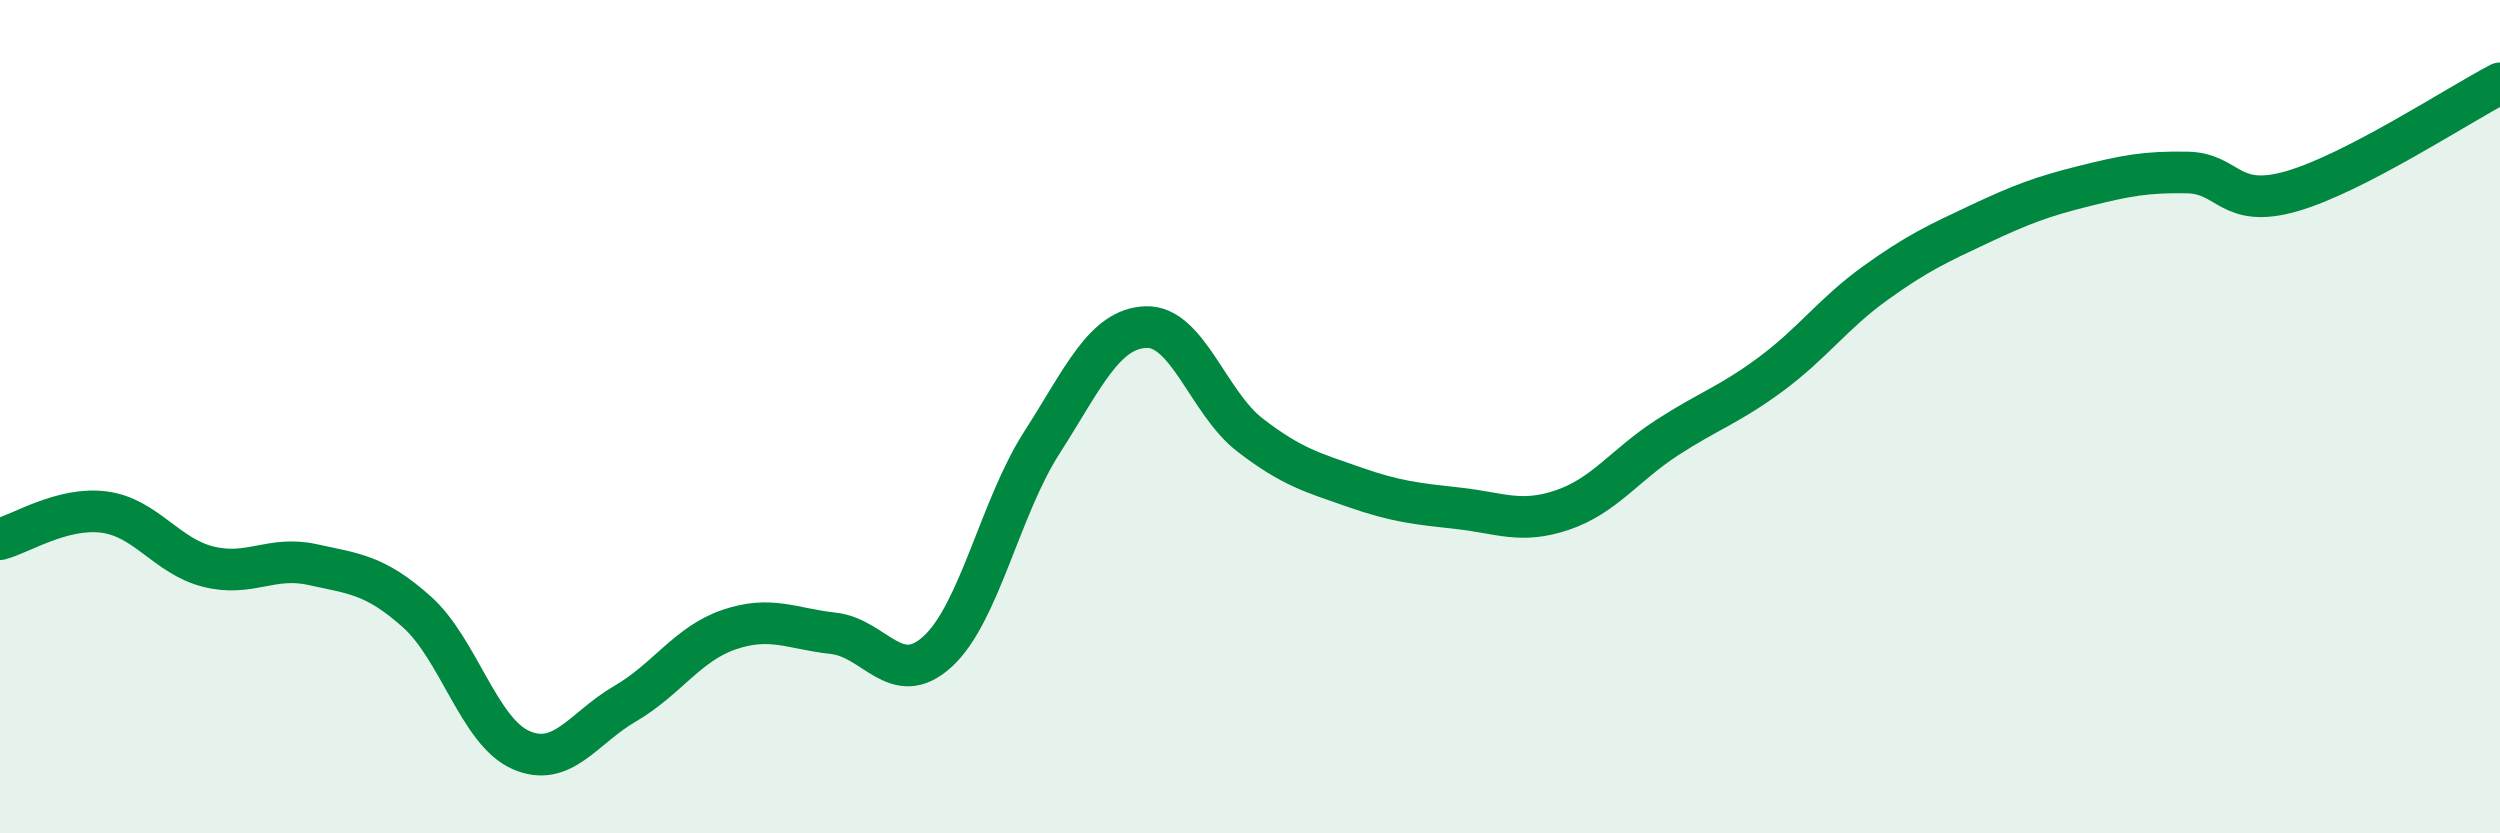
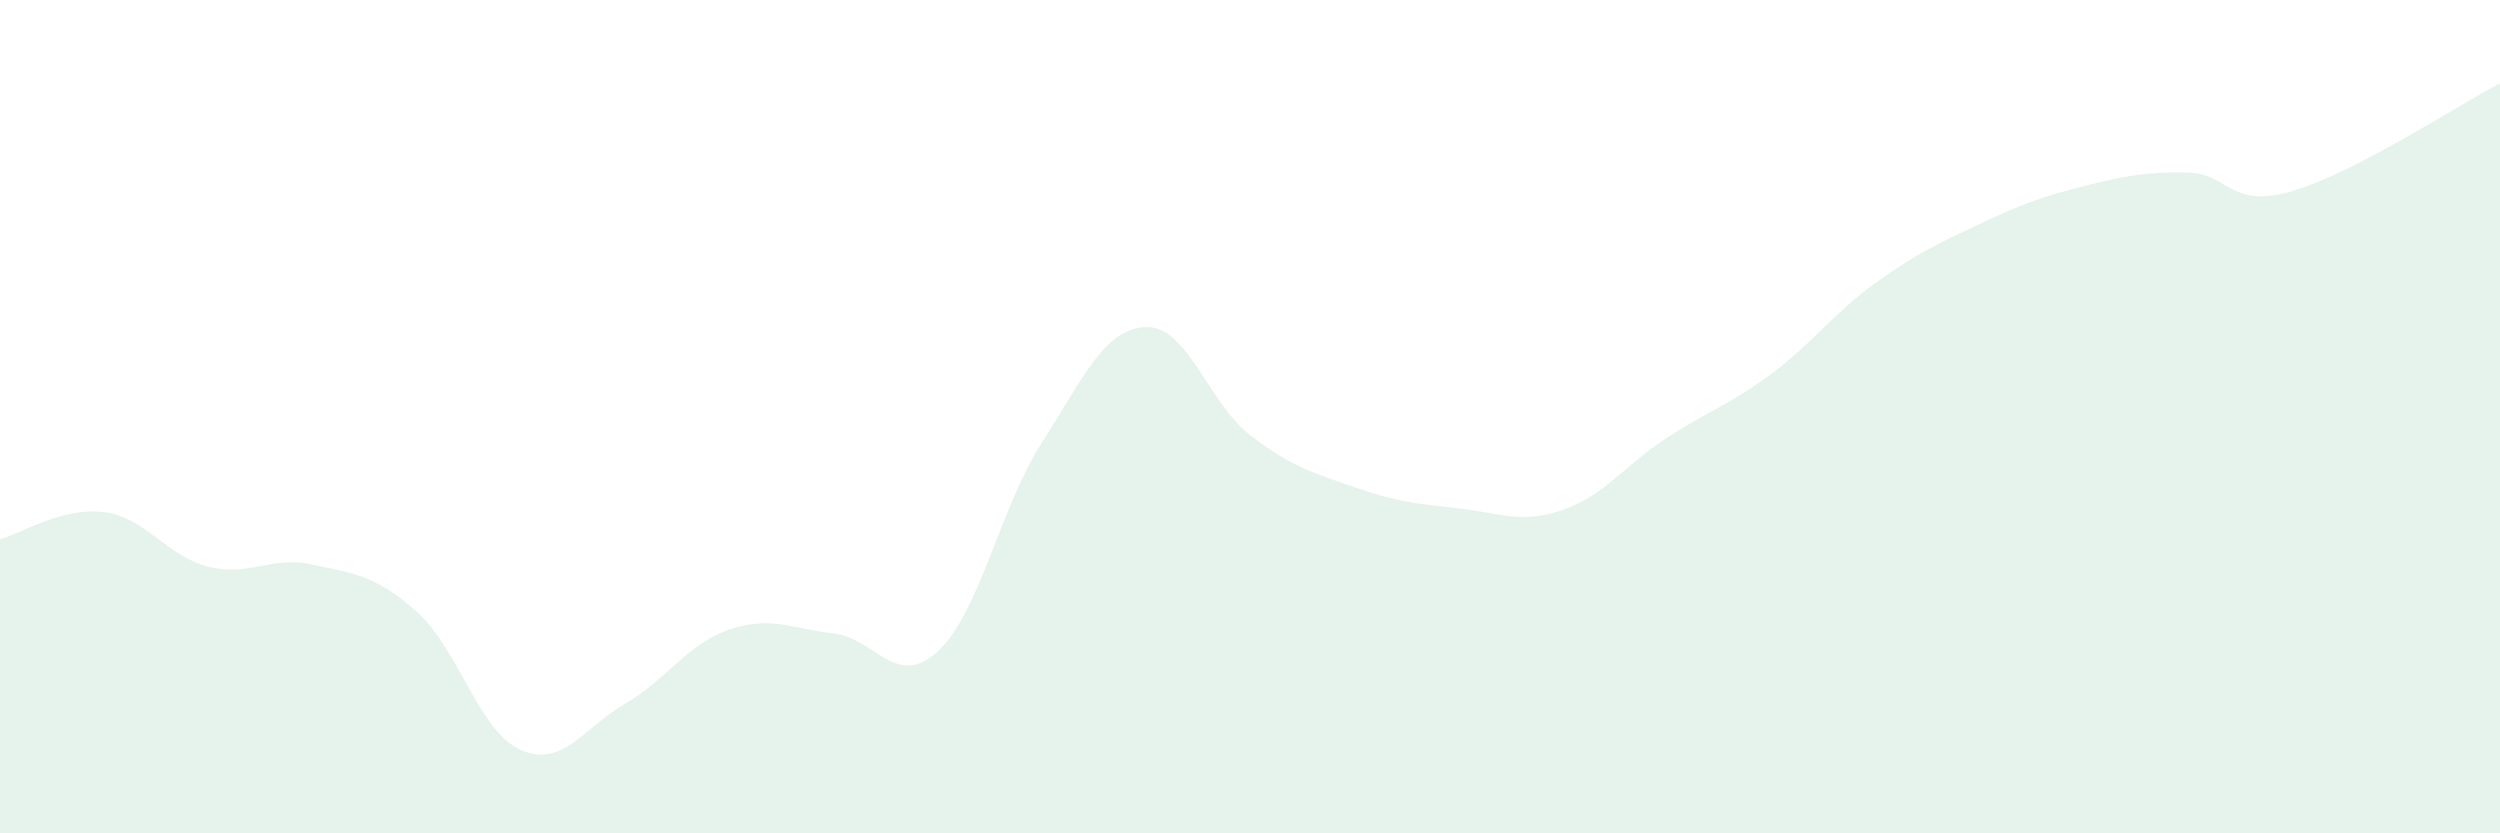
<svg xmlns="http://www.w3.org/2000/svg" width="60" height="20" viewBox="0 0 60 20">
  <path d="M 0,12.94 C 0.5,12.81 1.5,12.16 2.5,12.29 C 3.5,12.42 4,13.35 5,13.6 C 6,13.85 6.5,13.33 7.5,13.55 C 8.5,13.77 9,13.79 10,14.68 C 11,15.57 11.5,17.56 12.5,18 C 13.5,18.44 14,17.47 15,16.89 C 16,16.31 16.5,15.45 17.5,15.11 C 18.5,14.77 19,15.09 20,15.2 C 21,15.31 21.5,16.55 22.5,15.64 C 23.5,14.73 24,12.19 25,10.63 C 26,9.07 26.5,7.89 27.5,7.85 C 28.5,7.81 29,9.67 30,10.44 C 31,11.21 31.5,11.34 32.5,11.69 C 33.5,12.04 34,12.09 35,12.2 C 36,12.31 36.5,12.58 37.5,12.24 C 38.5,11.9 39,11.16 40,10.51 C 41,9.86 41.5,9.72 42.5,8.98 C 43.5,8.24 44,7.52 45,6.8 C 46,6.08 46.5,5.85 47.5,5.38 C 48.5,4.91 49,4.72 50,4.47 C 51,4.22 51.5,4.12 52.5,4.14 C 53.5,4.16 53.5,5.02 55,4.59 C 56.5,4.16 59,2.52 60,2L60 20L0 20Z" fill="#008740" opacity="0.1" stroke-linecap="round" stroke-linejoin="round" />
-   <path d="M 0,12.94 C 0.5,12.81 1.5,12.16 2.5,12.29 C 3.5,12.42 4,13.35 5,13.6 C 6,13.85 6.5,13.33 7.5,13.55 C 8.5,13.77 9,13.79 10,14.68 C 11,15.57 11.5,17.56 12.5,18 C 13.5,18.44 14,17.47 15,16.89 C 16,16.31 16.5,15.45 17.5,15.11 C 18.5,14.77 19,15.09 20,15.2 C 21,15.31 21.5,16.55 22.5,15.64 C 23.5,14.73 24,12.19 25,10.63 C 26,9.07 26.5,7.89 27.5,7.85 C 28.5,7.81 29,9.67 30,10.44 C 31,11.21 31.5,11.34 32.5,11.69 C 33.5,12.04 34,12.09 35,12.2 C 36,12.31 36.5,12.58 37.5,12.24 C 38.5,11.9 39,11.16 40,10.51 C 41,9.86 41.5,9.72 42.5,8.98 C 43.5,8.24 44,7.52 45,6.8 C 46,6.08 46.5,5.85 47.5,5.38 C 48.5,4.91 49,4.72 50,4.47 C 51,4.22 51.5,4.12 52.5,4.14 C 53.5,4.16 53.5,5.02 55,4.59 C 56.5,4.16 59,2.52 60,2" stroke="#008740" stroke-width="1" fill="none" stroke-linecap="round" stroke-linejoin="round" />
</svg>